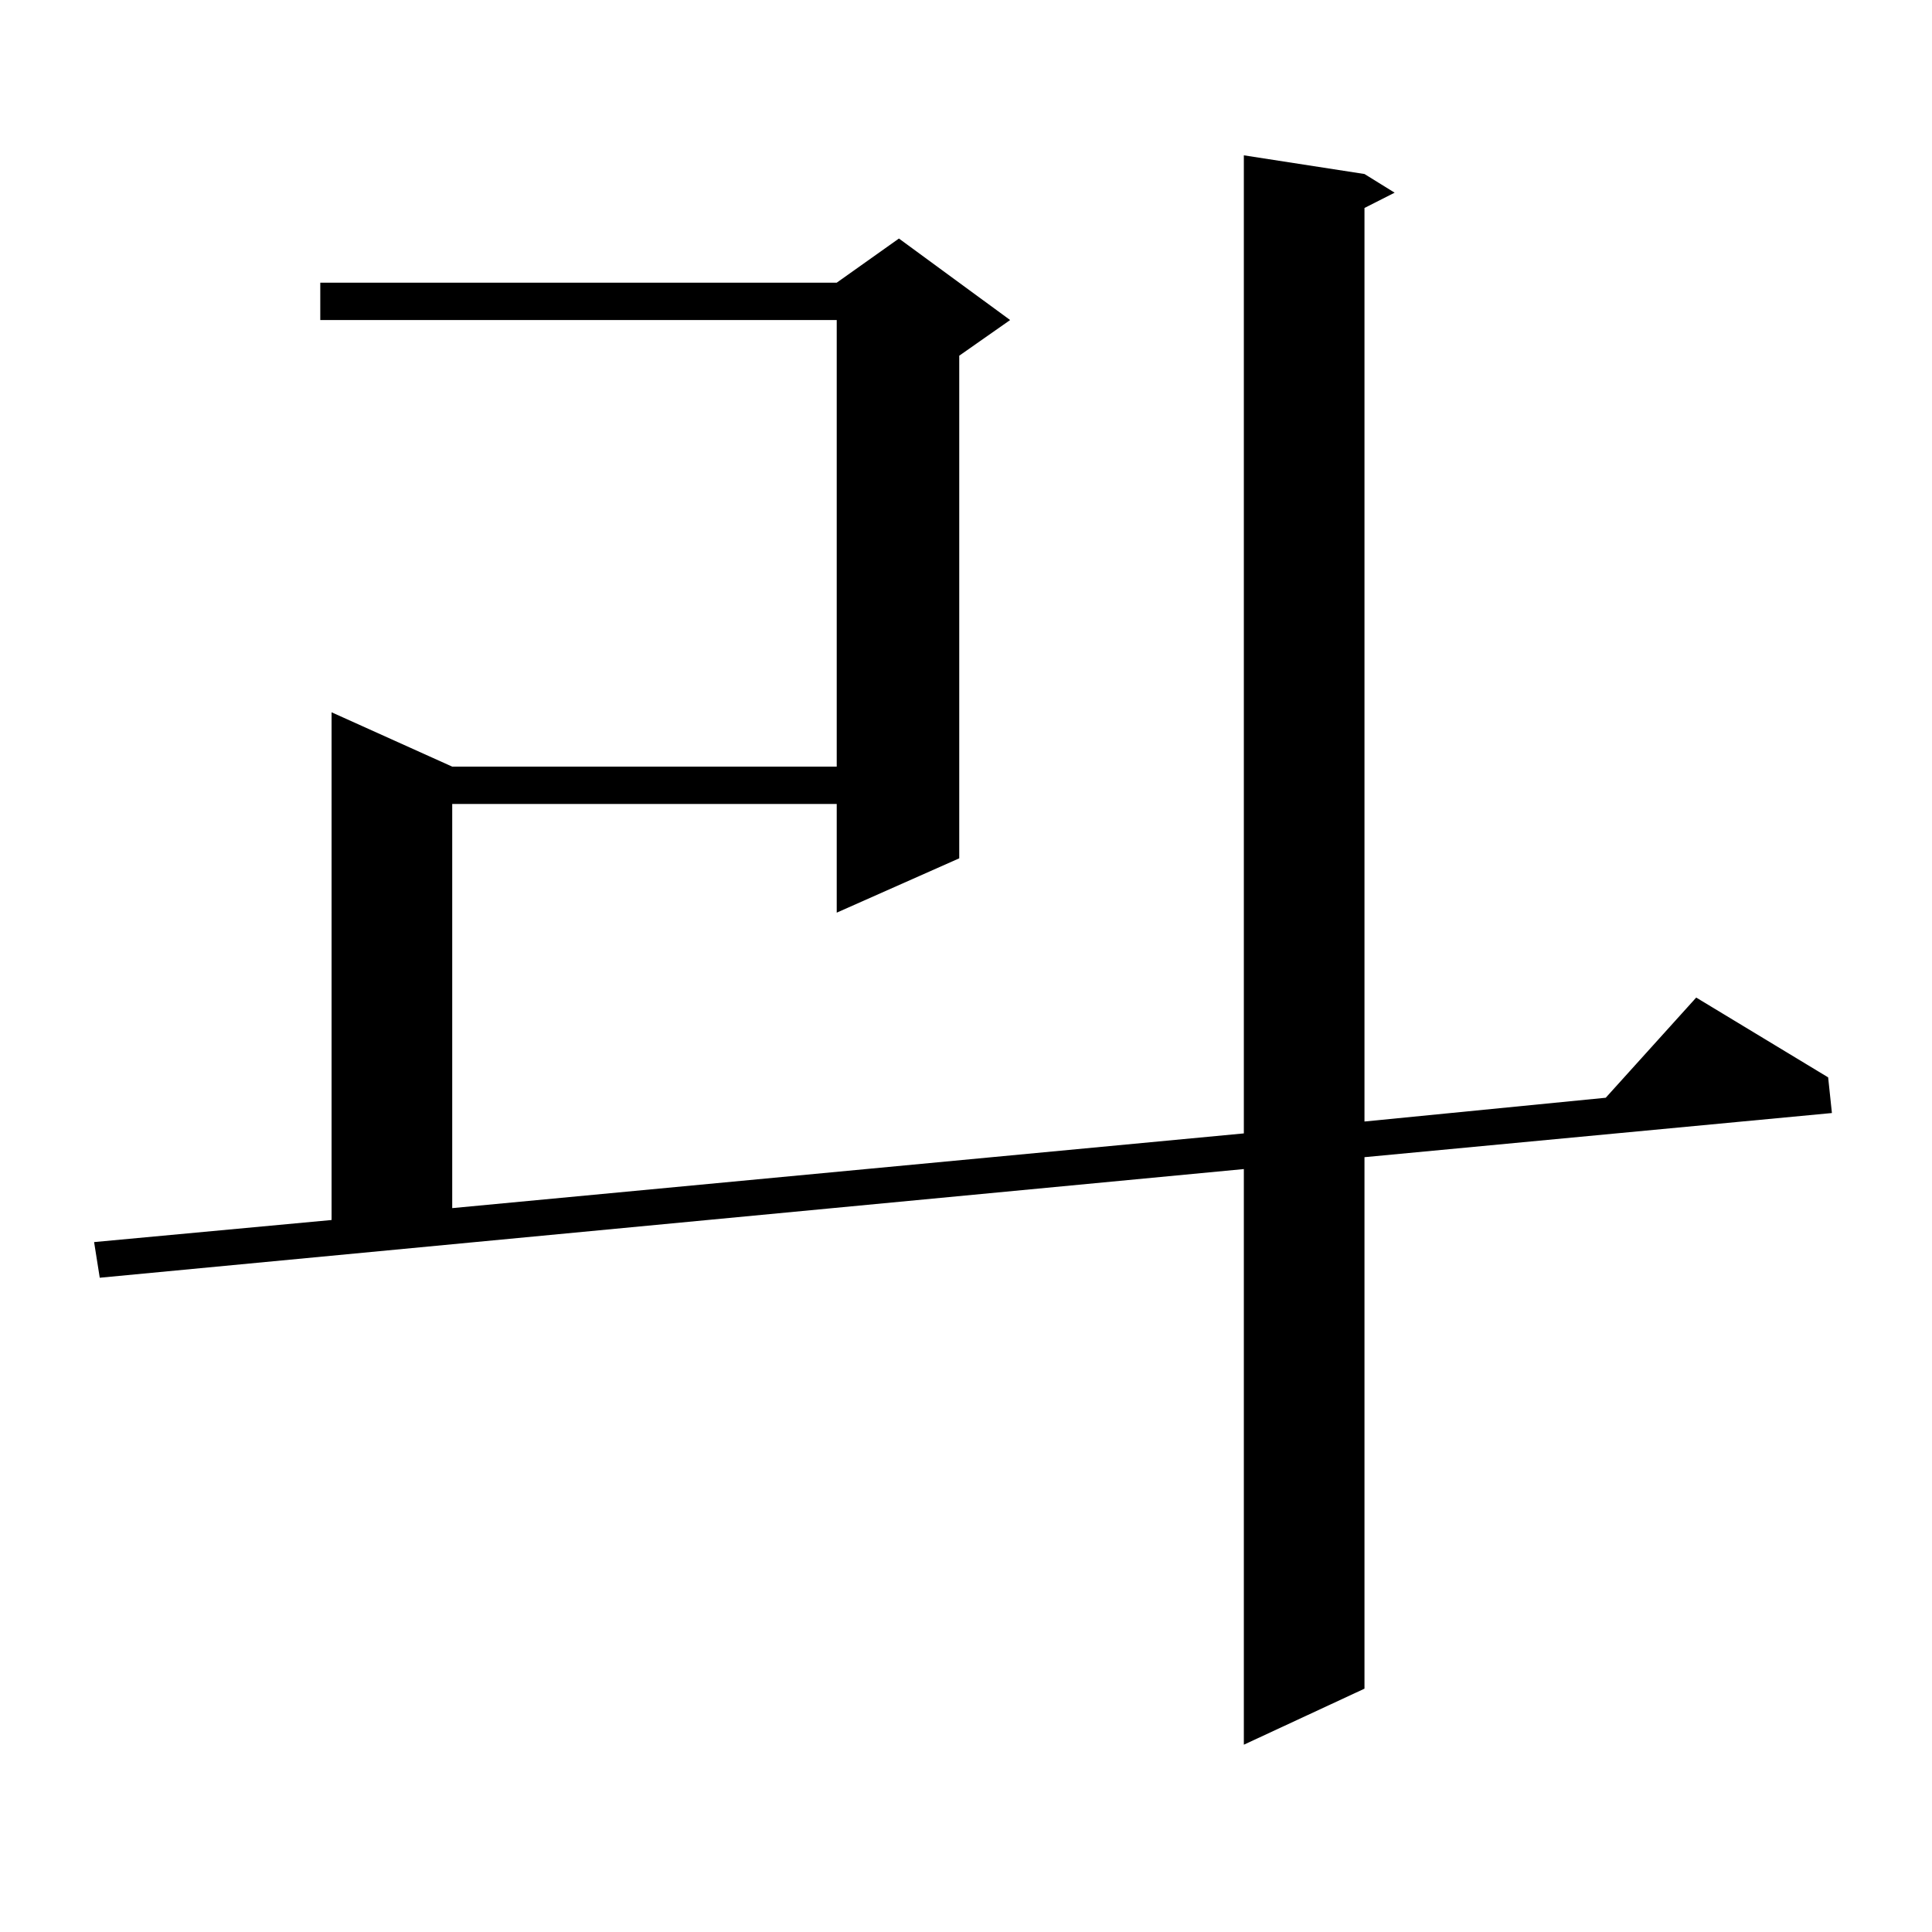
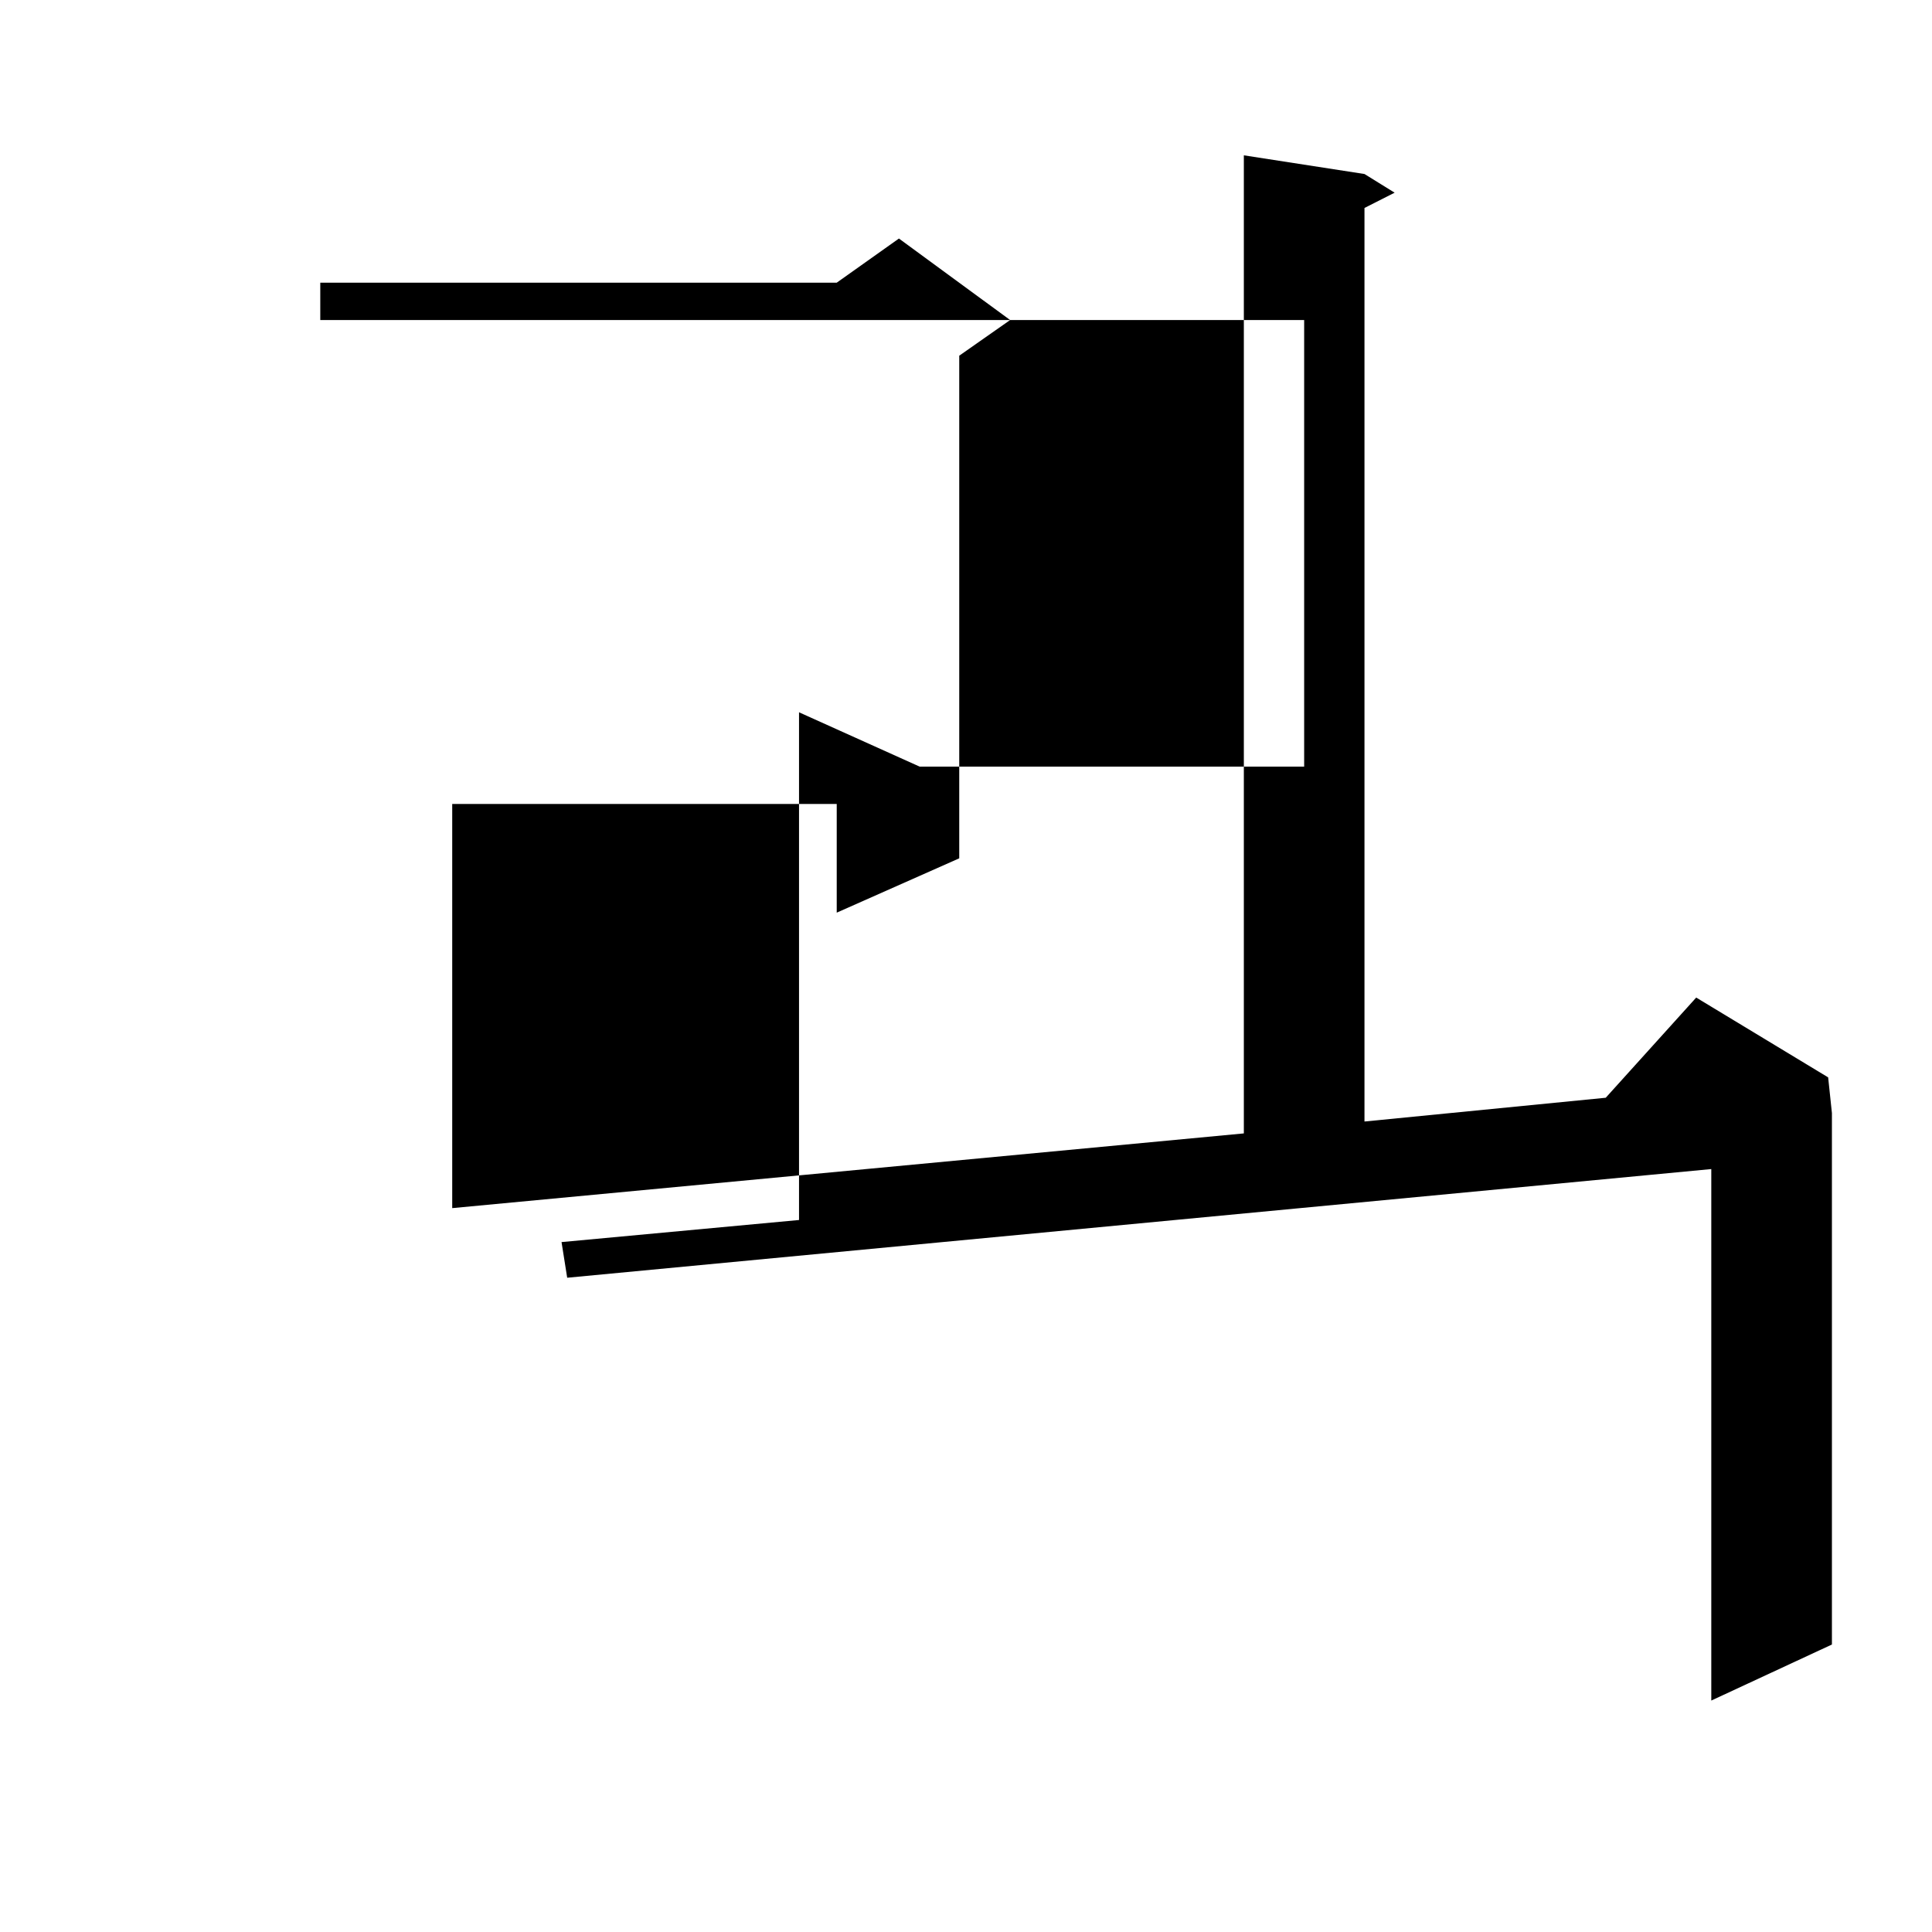
<svg xmlns="http://www.w3.org/2000/svg" version="1.1" id="图层_1" x="0px" y="0px" width="1000px" height="1000px" viewBox="0 0 1000 1000" enable-background="new 0 0 1000 1000" xml:space="preserve">
-   <path d="M706.251,90.066l15.609,9.668l-15.609,7.91v472.852l124.875-12.305l46.828-51.855l68.291,41.309l1.951,18.457  l-241.945,22.852v275.098l-62.438,29.004V605.105l-592.181,56.25l-2.927-18.457l122.924-11.426V368.68l62.438,28.125h199.02V165.652  H165.776v-19.336h267.311l32.194-22.852l57.56,42.188L496.5,184.109v260.156l-63.413,28.125v-56.25h-199.02v209.18l409.746-38.672  V80.398L706.251,90.066z" />
+   <path d="M706.251,90.066l15.609,9.668l-15.609,7.91v472.852l124.875-12.305l46.828-51.855l68.291,41.309l1.951,18.457  v275.098l-62.438,29.004V605.105l-592.181,56.25l-2.927-18.457l122.924-11.426V368.68l62.438,28.125h199.02V165.652  H165.776v-19.336h267.311l32.194-22.852l57.56,42.188L496.5,184.109v260.156l-63.413,28.125v-56.25h-199.02v209.18l409.746-38.672  V80.398L706.251,90.066z" />
</svg>